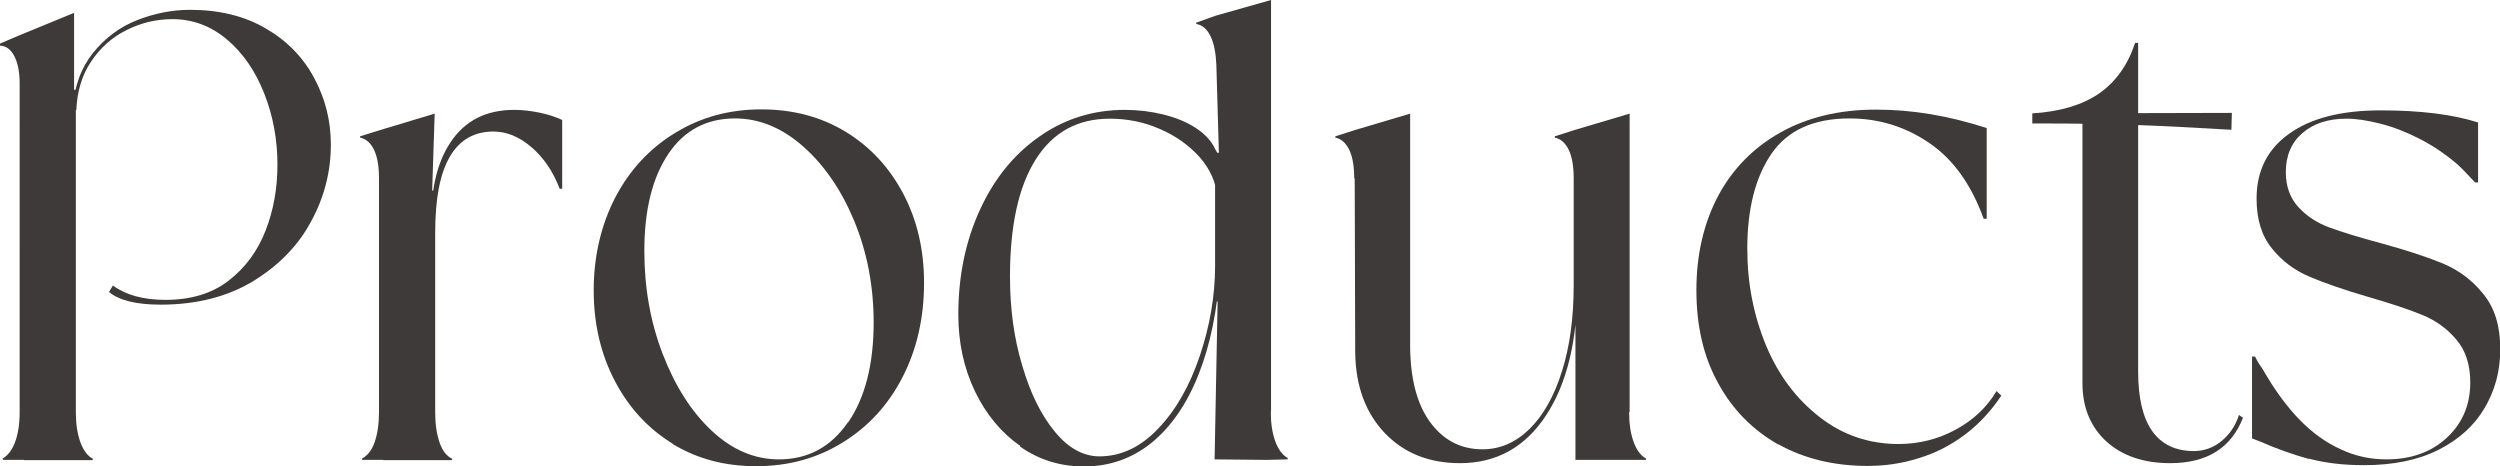
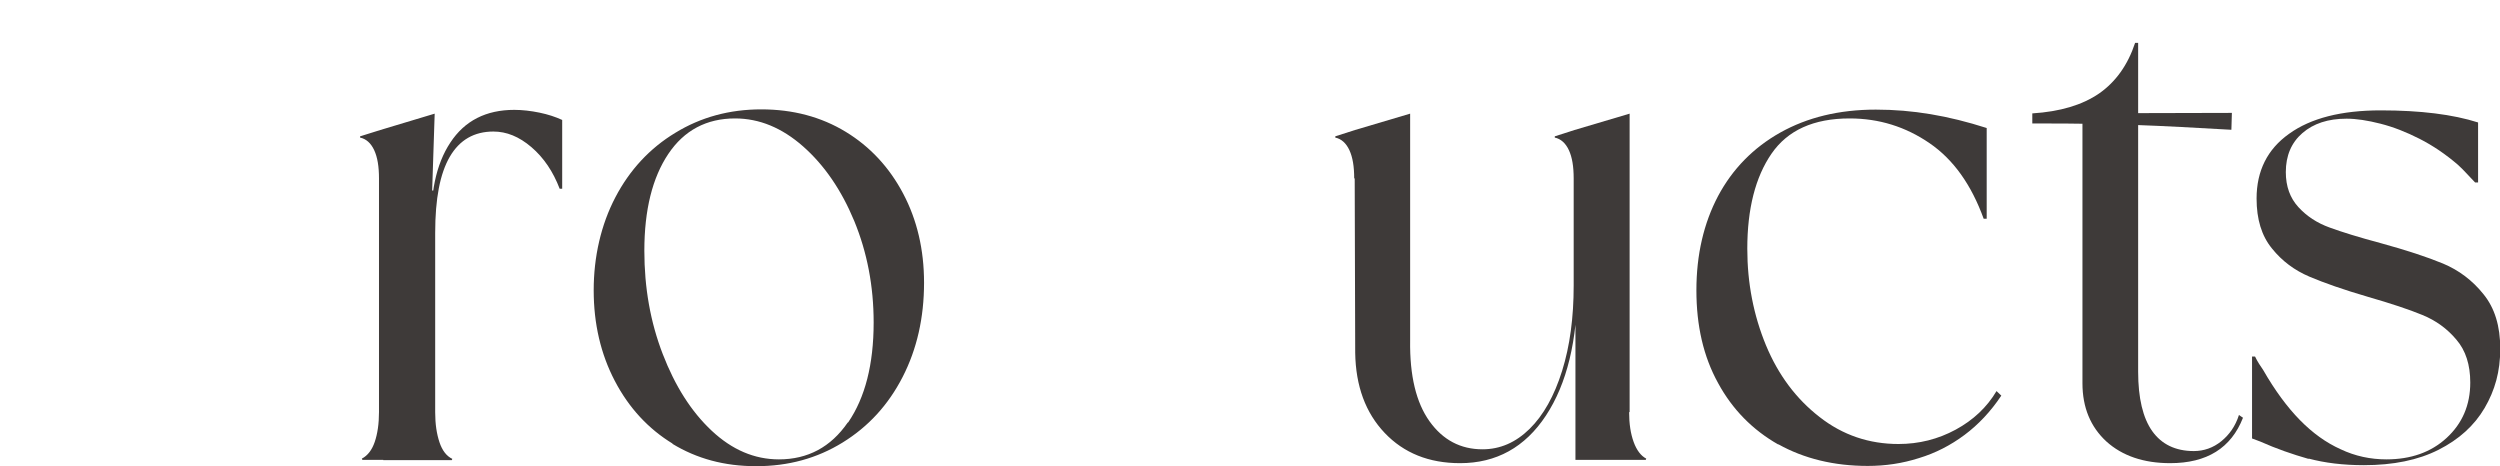
<svg xmlns="http://www.w3.org/2000/svg" id="_レイヤー_2" data-name="レイヤー 2" viewBox="0 0 99.21 18.5">
  <defs>
    <style>
      .cls-1 {
        fill: #3e3a39;
      }
    </style>
  </defs>
  <g id="txt">
    <g>
-       <path class="cls-1" d="m.95,18.25H.12l-.02-.05c.21-.12.38-.34.5-.66.12-.32.18-.72.18-1.19V3.33c0-.47-.07-.83-.21-1.1-.14-.27-.33-.41-.57-.42v-.08l.75-.32,2.19-.9v3.05h.07v12.8c0,.47.06.86.18,1.19.12.33.29.55.5.66l-.02.05H.95Zm3.38-6.67l.15-.25c.52.38,1.21.57,2.09.57,1,0,1.84-.25,2.5-.76.66-.51,1.15-1.17,1.47-1.99.32-.82.47-1.69.47-2.62,0-.98-.17-1.92-.52-2.81-.35-.89-.84-1.61-1.48-2.15-.64-.54-1.36-.81-2.17-.81-.65,0-1.26.15-1.83.44-.58.29-1.04.71-1.4,1.25-.36.54-.55,1.18-.58,1.91h-.15c.06-.92.34-1.67.81-2.26.48-.59,1.06-1.03,1.75-1.3s1.39-.41,2.1-.41c1.15,0,2.15.24,2.99.73.84.48,1.49,1.14,1.93,1.96.45.83.67,1.71.67,2.66,0,1.05-.25,2.06-.77,3.02-.51.97-1.28,1.76-2.3,2.39-1.02.62-2.25.94-3.69.94-.96,0-1.64-.17-2.04-.5Z" />
      <path class="cls-1" d="m15.21,18.25h-.83l-.02-.05c.23-.12.4-.34.51-.66.11-.32.17-.72.17-1.19V7.08c0-.47-.06-.84-.19-1.12-.13-.28-.32-.45-.56-.5v-.05l.8-.25,2.16-.65-.1,3.05h.12v8.8c0,.47.06.86.17,1.19.11.33.28.55.51.66l-.02.05h-2.72Zm1.92-9.02c-.08-1.52.17-2.71.74-3.57.57-.87,1.42-1.3,2.54-1.3.32,0,.66.04,1,.11.34.07.64.17.9.29v2.73h-.1c-.26-.68-.63-1.23-1.12-1.65-.49-.42-.99-.62-1.51-.62-.76,0-1.34.33-1.73,1-.39.67-.58,1.67-.58,3.02h-.15Z" />
      <path class="cls-1" d="m26.7,17.61c-.97-.59-1.74-1.42-2.3-2.49-.56-1.07-.84-2.27-.84-3.6s.29-2.6.86-3.69c.57-1.09,1.37-1.95,2.38-2.56,1.01-.62,2.15-.93,3.41-.93s2.38.3,3.35.89c.97.59,1.73,1.41,2.28,2.45.55,1.04.83,2.22.83,3.54,0,1.38-.28,2.63-.85,3.74-.57,1.11-1.36,1.97-2.38,2.6s-2.16.94-3.43.94-2.36-.3-3.33-.89Zm6.96-.85c.67-.98,1.01-2.3,1.01-3.96,0-1.45-.26-2.79-.77-4.03-.51-1.23-1.19-2.22-2.03-2.96-.84-.74-1.74-1.11-2.7-1.11-1.13,0-2.02.47-2.65,1.41-.63.94-.95,2.22-.95,3.84,0,1.47.24,2.83.73,4.1s1.13,2.28,1.94,3.04c.81.76,1.7,1.14,2.67,1.14,1.15,0,2.06-.49,2.73-1.46Z" />
-       <path class="cls-1" d="m40.48,17.69c-.75-.52-1.35-1.25-1.79-2.16-.44-.92-.66-1.93-.66-3.05,0-1.53.29-2.92.86-4.16.57-1.24,1.36-2.21,2.37-2.91,1-.7,2.13-1.05,3.38-1.05.52,0,1.02.06,1.51.18.49.12.92.29,1.29.53s.64.52.8.88c.06.08.1.18.12.3l-.05,1.58c-.05-.58-.28-1.11-.7-1.59-.42-.47-.95-.85-1.58-1.12-.63-.28-1.3-.41-1.99-.41-1.28,0-2.26.54-2.94,1.62-.68,1.08-1.02,2.63-1.02,4.65,0,1.27.16,2.45.49,3.54.32,1.09.75,1.96,1.29,2.61.53.65,1.13.98,1.77.98.86,0,1.64-.37,2.33-1.1.7-.73,1.25-1.69,1.65-2.88.4-1.18.61-2.38.61-3.6l.19.2c-.1,1.58-.38,2.96-.85,4.14-.47,1.18-1.09,2.07-1.86,2.7-.77.62-1.66.94-2.68.94-.94,0-1.79-.26-2.54-.79Zm9.95-1.36c0,.47.06.86.18,1.19.12.32.29.55.5.66l-.02.05-.83.02-2.06-.02.12-6.27h-.1v-5.9h.15l-.1-3.48c-.02-.47-.09-.85-.23-1.14-.14-.29-.33-.45-.57-.49v-.05l.78-.28,2.19-.62v16.33Z" />
      <path class="cls-1" d="m53.74,7.08c0-.47-.06-.84-.19-1.12-.13-.28-.32-.45-.56-.5v-.05l.78-.25,2.19-.65v9c-.02,1.4.24,2.47.77,3.21.53.74,1.23,1.11,2.1,1.11.7,0,1.32-.27,1.87-.81.55-.54.98-1.31,1.29-2.3.31-.99.46-2.12.46-3.39h.15c0,2.18-.42,3.9-1.25,5.16-.83,1.26-1.97,1.89-3.41,1.89-1.23,0-2.23-.4-2.99-1.2-.76-.8-1.15-1.86-1.17-3.18l-.02-6.92Zm10.91,9.27c0,.47.06.86.18,1.19.12.33.29.55.5.66l-.02.05h-2.79v-5.77l-.07-.1v-5.3c0-.47-.06-.84-.19-1.12-.13-.28-.32-.45-.56-.5v-.05l.78-.25,2.19-.65v11.85Z" />
      <path class="cls-1" d="m70.57,17.64c-1.02-.58-1.82-1.39-2.39-2.44-.58-1.05-.86-2.27-.86-3.68s.29-2.66.86-3.74c.57-1.07,1.4-1.92,2.47-2.52s2.33-.91,3.79-.91,2.87.24,4.4.73v3.6h-.12c-.49-1.35-1.2-2.35-2.15-3-.95-.65-2-.98-3.17-.98-1.43,0-2.46.47-3.1,1.4-.64.93-.96,2.19-.96,3.77,0,1.37.25,2.64.74,3.83.49,1.18,1.2,2.13,2.13,2.85.92.72,1.97,1.07,3.13,1.07.81,0,1.57-.19,2.27-.57s1.24-.89,1.62-1.53l.19.18c-.42.63-.91,1.15-1.46,1.56-.55.41-1.15.72-1.81.92-.66.21-1.33.31-2.03.31-1.34,0-2.53-.29-3.55-.86Z" />
      <path class="cls-1" d="m89.01,16.58c-.47,1.2-1.43,1.8-2.89,1.8-1.05,0-1.9-.29-2.53-.86-.63-.58-.95-1.35-.95-2.31V4.58l-1.99-.08c1.1-.07,1.98-.33,2.65-.79.66-.46,1.14-1.13,1.43-2.01h.12v13.05c0,1.05.19,1.84.56,2.36.37.52.92.79,1.65.79.4,0,.77-.13,1.09-.39.32-.26.56-.6.7-1.04l.15.1Zm-.46-11.43c-1.39-.08-2.66-.15-3.8-.19-1.14-.04-2.34-.06-3.61-.06h-.49v-.4l7.92-.02-.02.68Z" />
      <path class="cls-1" d="m91.61,18.21c-.63-.18-1.27-.4-1.92-.69l-.32-.12v-3.25h.12c.05.1.1.2.16.29.06.09.11.17.16.24.47.82.96,1.48,1.46,1.99.5.51,1.04.9,1.62,1.16.57.27,1.18.4,1.81.4.97,0,1.77-.28,2.39-.85.62-.57.94-1.3.94-2.2,0-.7-.18-1.27-.55-1.7-.36-.43-.81-.76-1.35-.98-.53-.22-1.26-.46-2.16-.72-.96-.28-1.73-.55-2.32-.8-.59-.25-1.09-.62-1.49-1.12-.41-.5-.61-1.16-.61-1.98,0-1.1.43-1.96,1.29-2.57.86-.62,2.07-.93,3.64-.93s2.86.16,3.86.48v2.38h-.12c-.11-.12-.22-.23-.33-.35-.11-.12-.22-.23-.35-.35-.49-.42-.99-.76-1.52-1.03-.53-.27-1.04-.47-1.55-.6-.51-.13-.96-.2-1.35-.2-.73,0-1.31.19-1.75.57-.44.38-.66.9-.66,1.55,0,.57.17,1.03.5,1.39.33.36.74.63,1.24.81.49.18,1.17.39,2.03.62,1.02.28,1.84.55,2.47.81.62.26,1.16.66,1.6,1.21.45.55.67,1.27.67,2.17s-.21,1.65-.62,2.35c-.41.7-1.02,1.25-1.83,1.66-.81.41-1.8.61-2.96.61-.83,0-1.55-.09-2.19-.26Z" />
    </g>
  </g>
</svg>